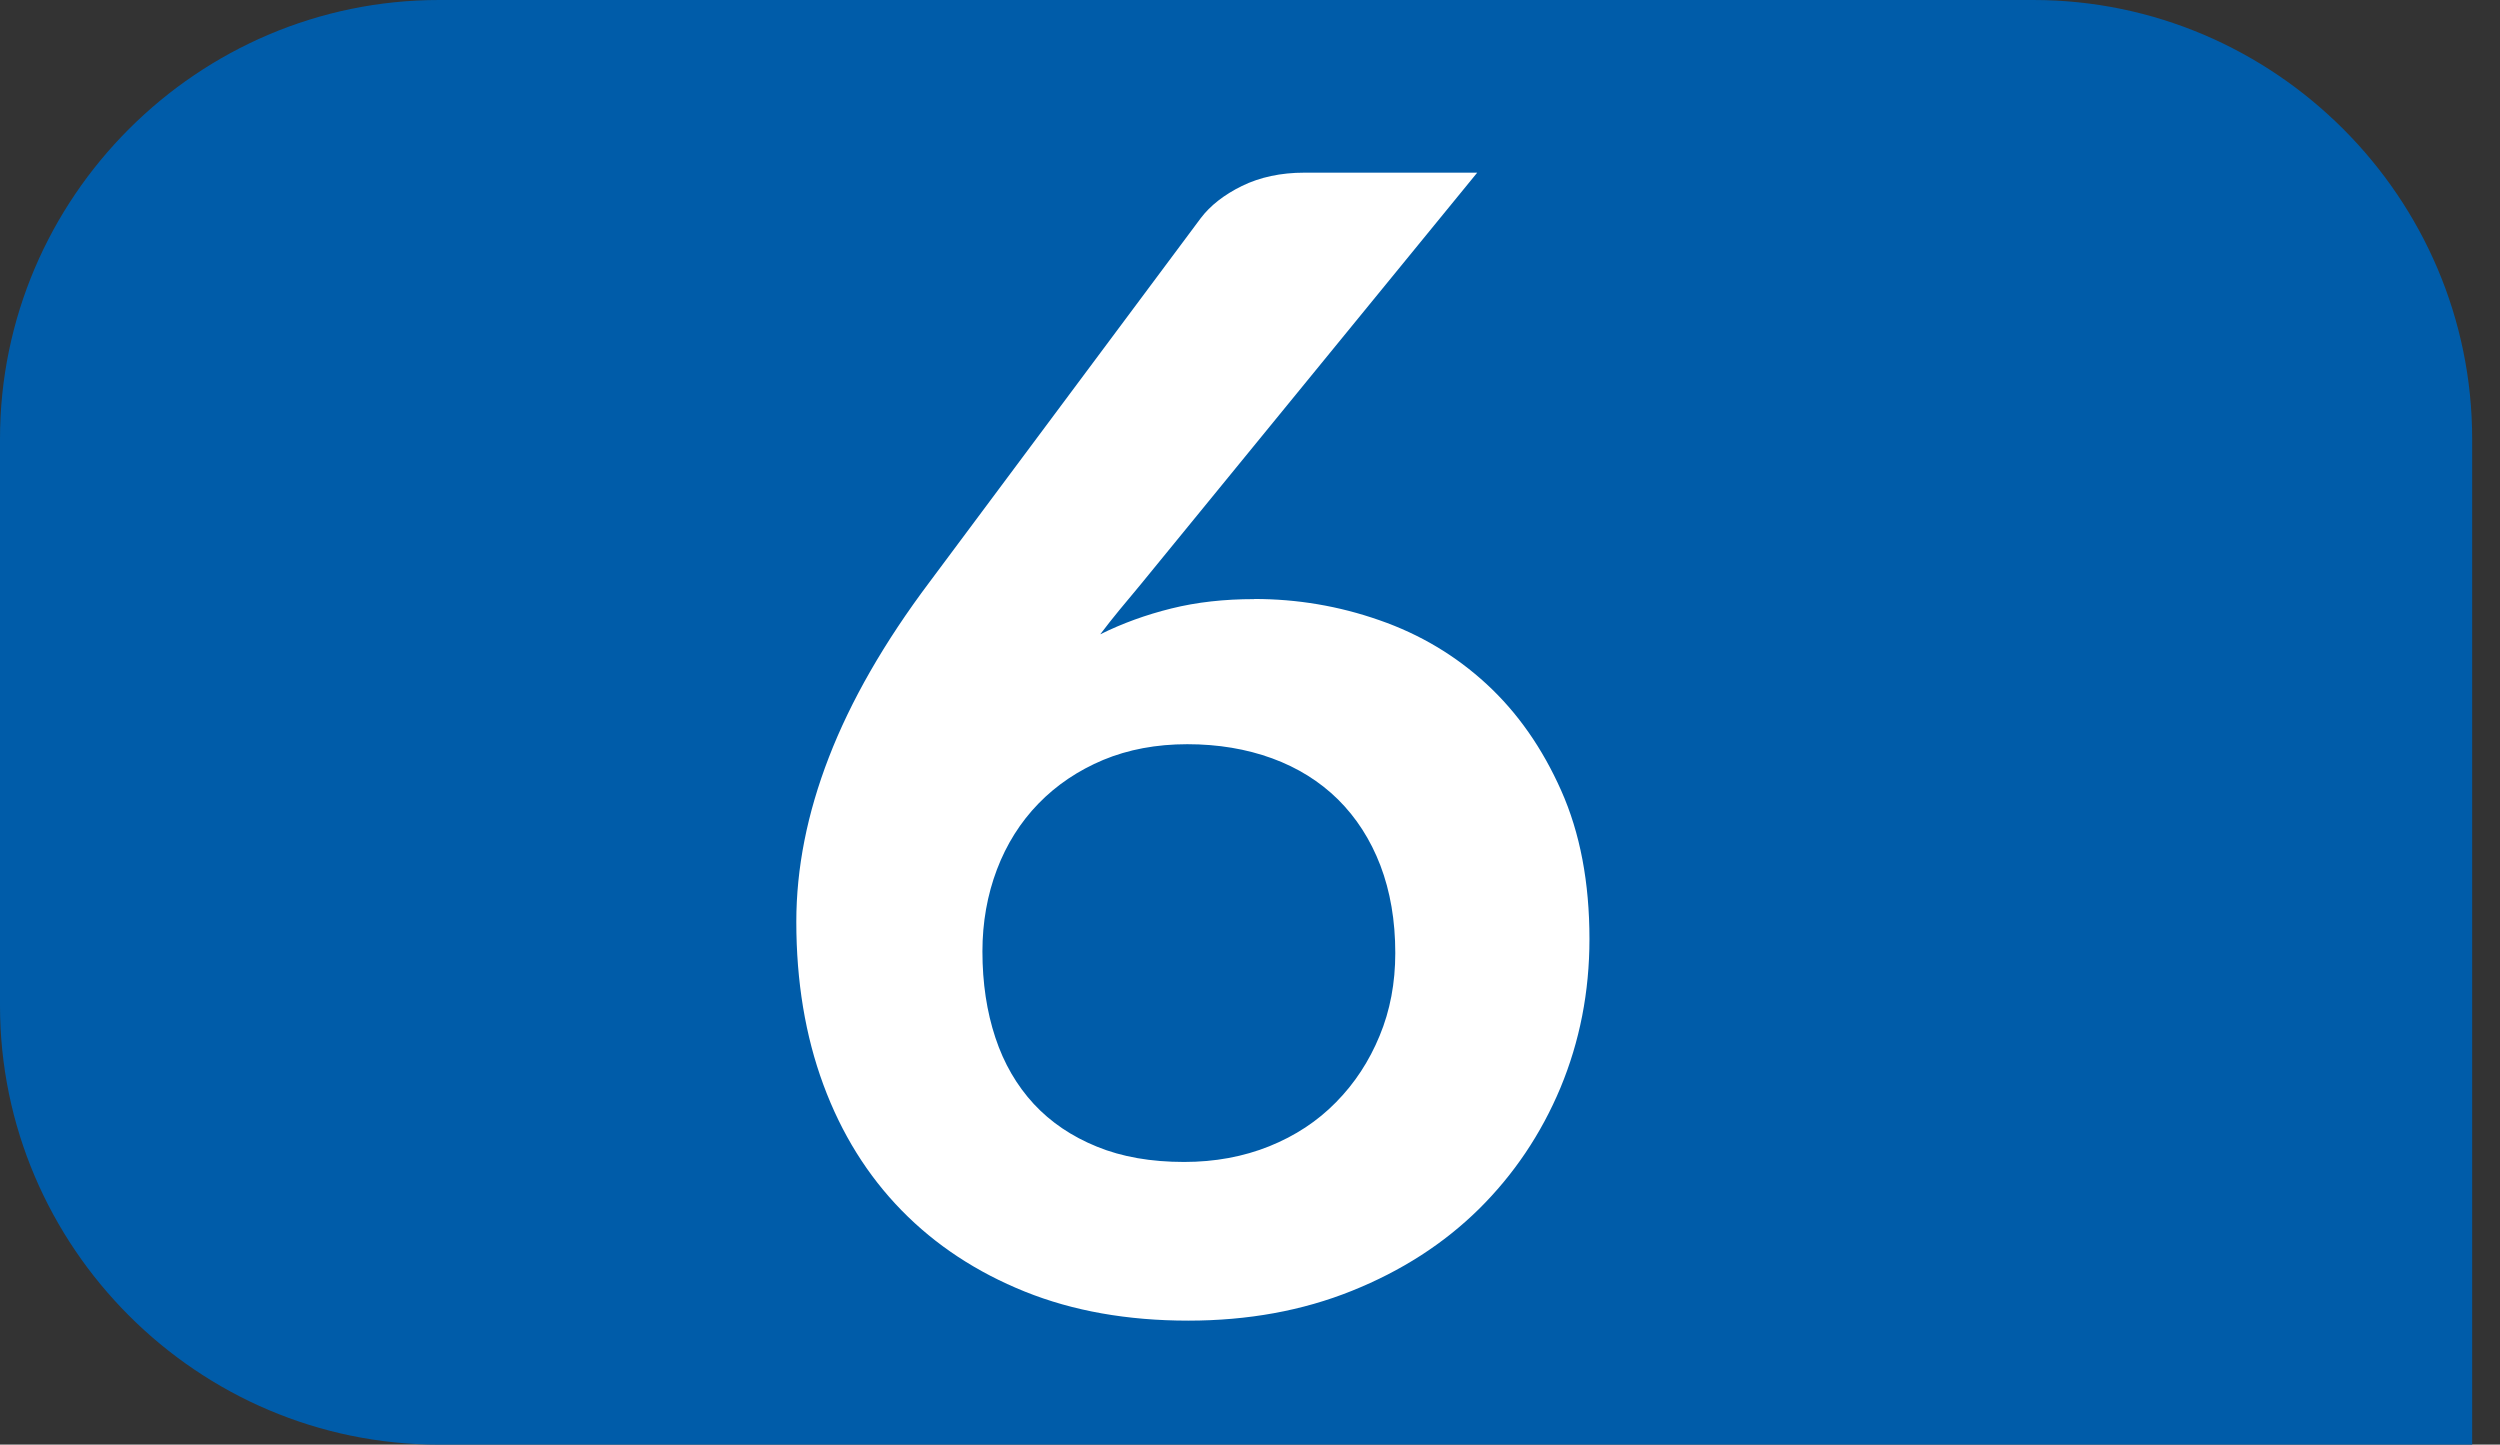
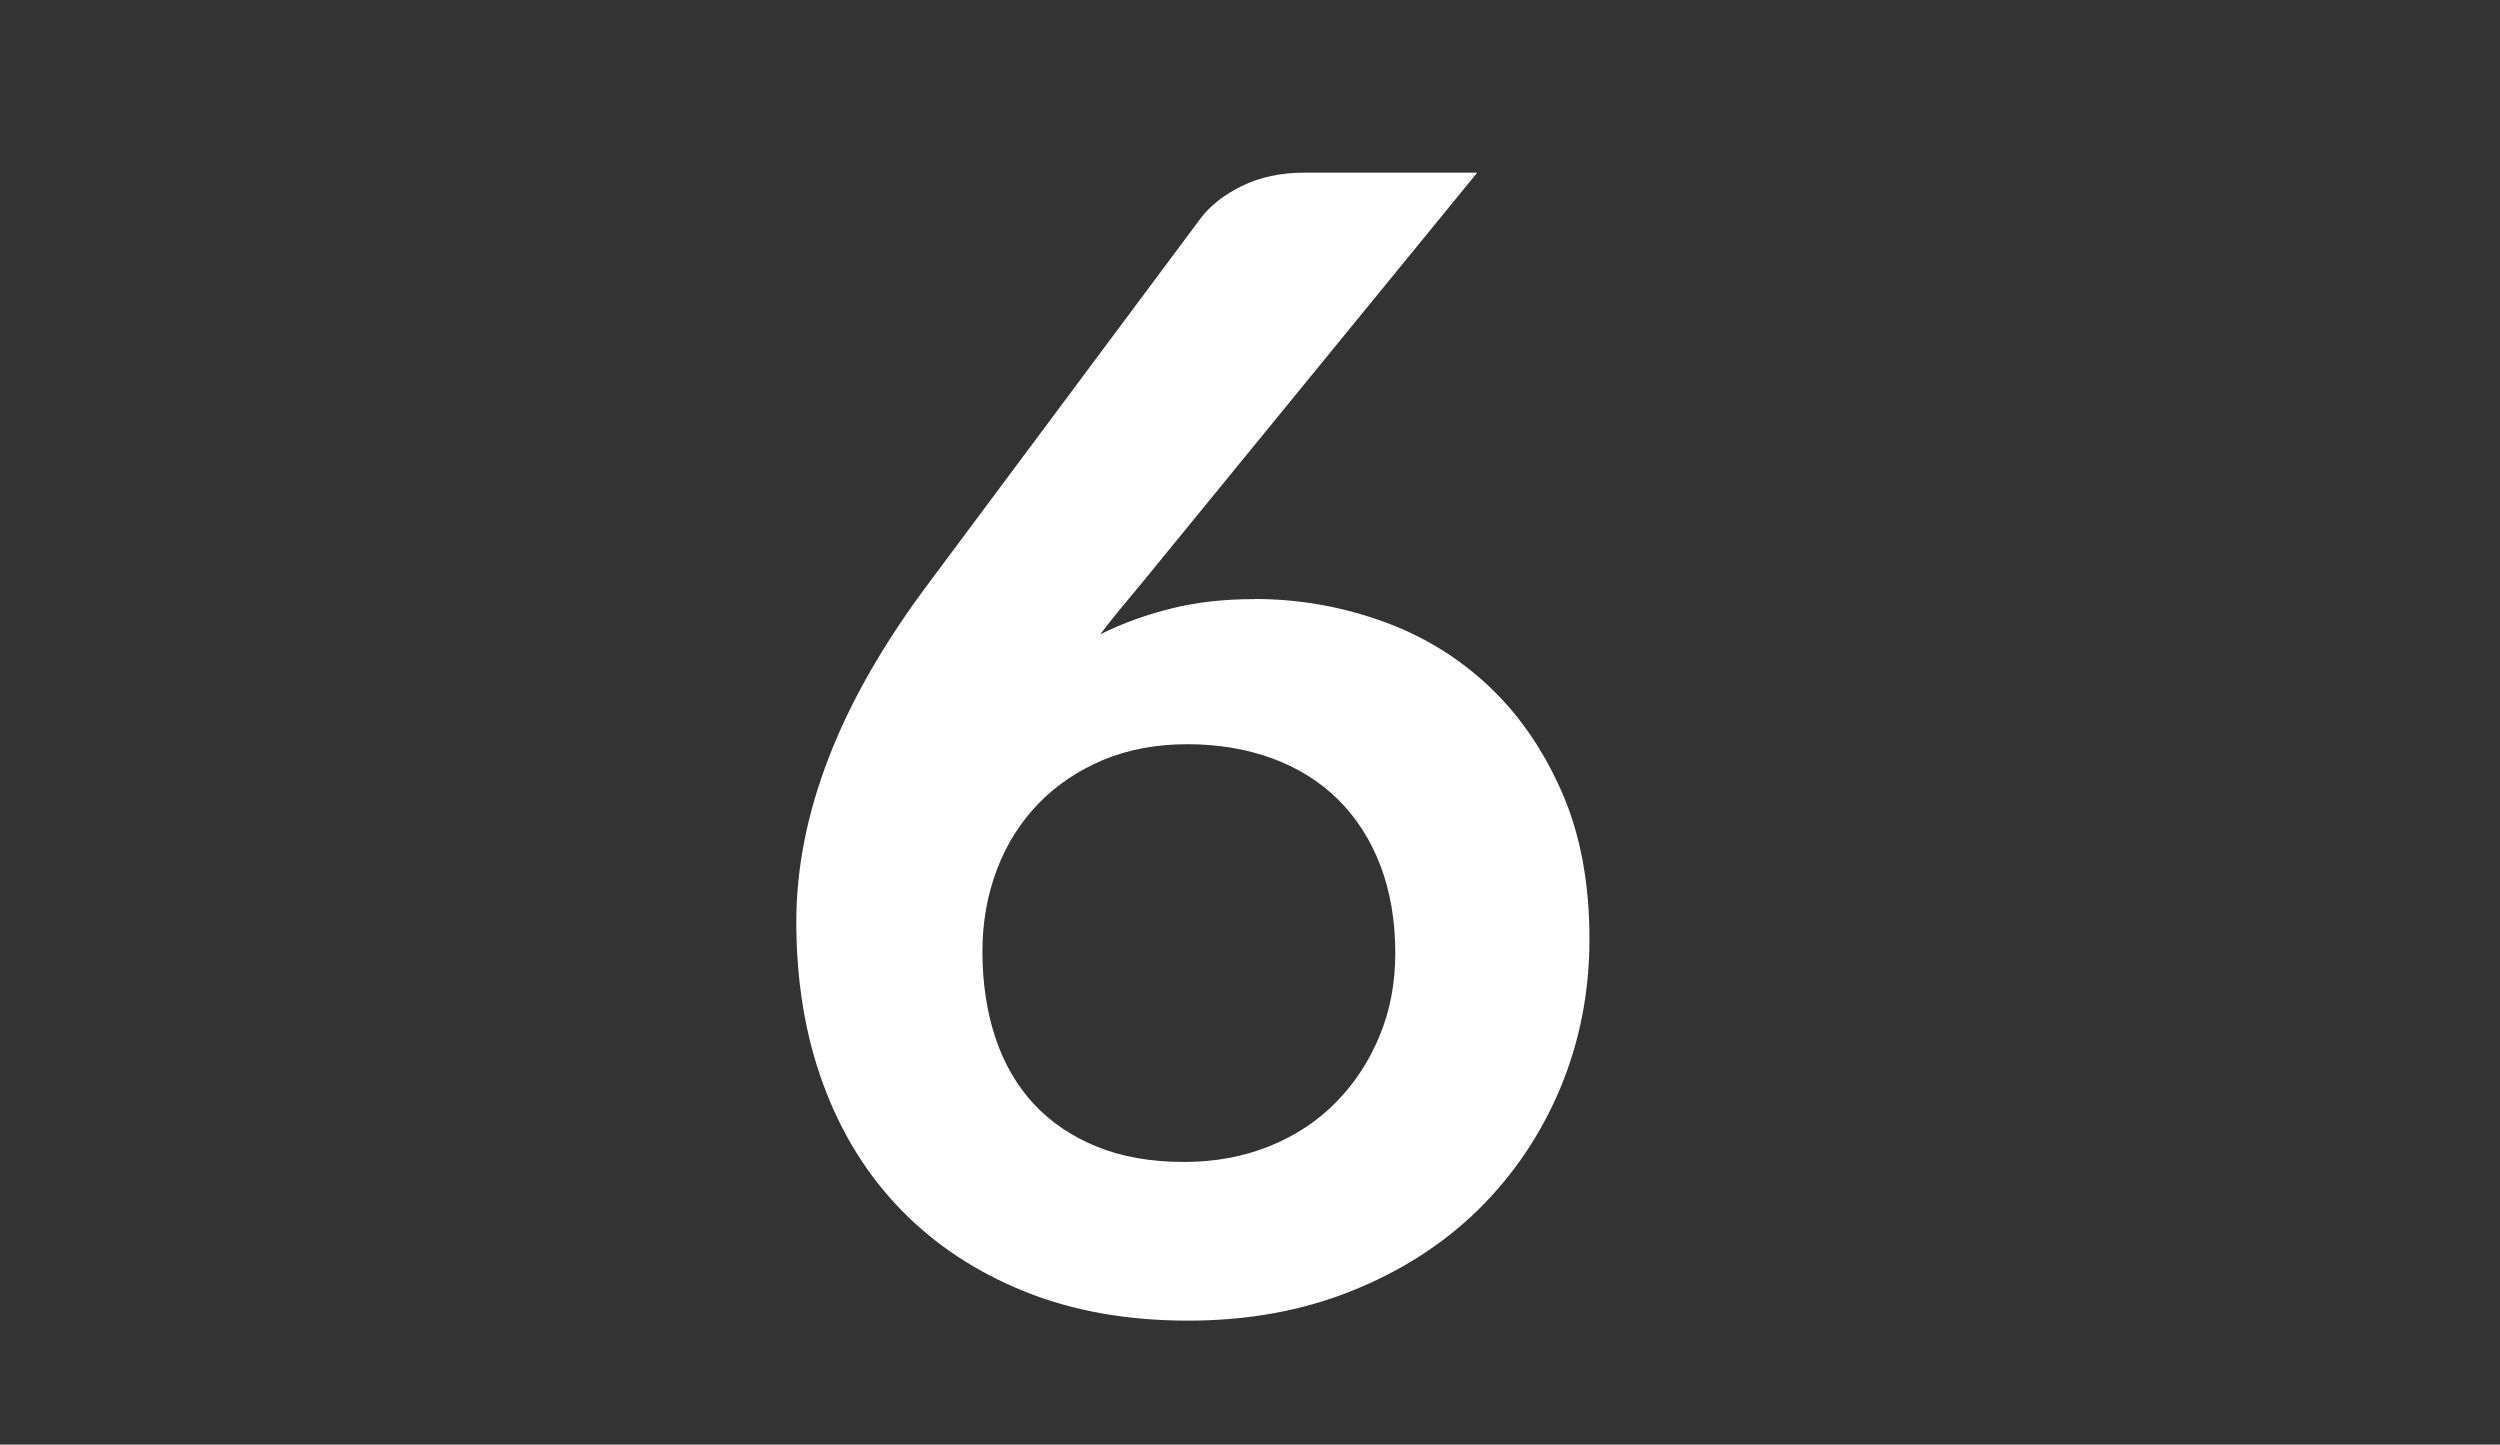
<svg xmlns="http://www.w3.org/2000/svg" id="uuid-b4f8b631-3400-437c-a8e6-c2698011f6dd" viewBox="0 0 18.953 10.952">
  <rect x="0" y="0" width="18.953" height="10.952" fill="#333333" stroke="none" />
  <defs>
    <style>.uuid-f7c0c0b5-8c14-4bd3-ac97-172b1574c348{fill:#fff;}.uuid-aa8036bf-dc70-4a96-a271-ce5284e165a4{fill:#005ca9;}</style>
  </defs>
  <g id="uuid-8fc70756-9a89-491f-a363-b7b9bc4fdc57">
    <g>
-       <path class="uuid-aa8036bf-dc70-4a96-a271-ce5284e165a4" d="M18.953,10.952H3.329c-1.831,0-3.329-1.498-3.329-3.329V3.328C0,1.498,1.498,0,3.329,0H15.414c1.83,0,3.328,1.498,3.328,3.328v7.624" />
      <path class="uuid-f7c0c0b5-8c14-4bd3-ac97-172b1574c348" d="M9.508,4.541c.326,0,.642,.053,.95,.161,.308,.107,.579,.269,.813,.485,.234,.216,.422,.485,.565,.807,.143,.321,.214,.696,.214,1.125,0,.401-.074,.777-.22,1.128-.147,.351-.354,.658-.619,.92-.266,.262-.586,.468-.962,.619-.375,.151-.789,.226-1.241,.226-.46,0-.873-.073-1.238-.22s-.677-.352-.935-.616c-.258-.264-.456-.582-.593-.953-.137-.371-.205-.783-.205-1.235,0-.405,.082-.821,.247-1.247,.165-.427,.419-.871,.765-1.331l2.054-2.756c.072-.095,.176-.177,.312-.244,.137-.067,.295-.101,.474-.101h1.31l-2.554,3.125c-.056,.067-.108,.131-.158,.19-.049,.06-.098,.121-.146,.185,.167-.083,.346-.148,.539-.196s.402-.071,.628-.071Zm-2.06,2.673c0,.238,.033,.456,.098,.652,.065,.197,.163,.364,.291,.503,.129,.139,.289,.247,.479,.324,.19,.078,.411,.116,.661,.116,.234,0,.45-.04,.646-.119,.196-.079,.365-.19,.506-.334,.141-.143,.251-.311,.33-.503,.08-.192,.119-.402,.119-.628,0-.246-.038-.467-.113-.664-.075-.196-.183-.363-.321-.5-.139-.137-.306-.241-.5-.312-.195-.071-.409-.107-.643-.107-.234,0-.447,.04-.637,.119-.19,.08-.354,.19-.491,.331-.137,.141-.242,.308-.315,.5-.073,.193-.11,.4-.11,.622Z" />
    </g>
  </g>
</svg>